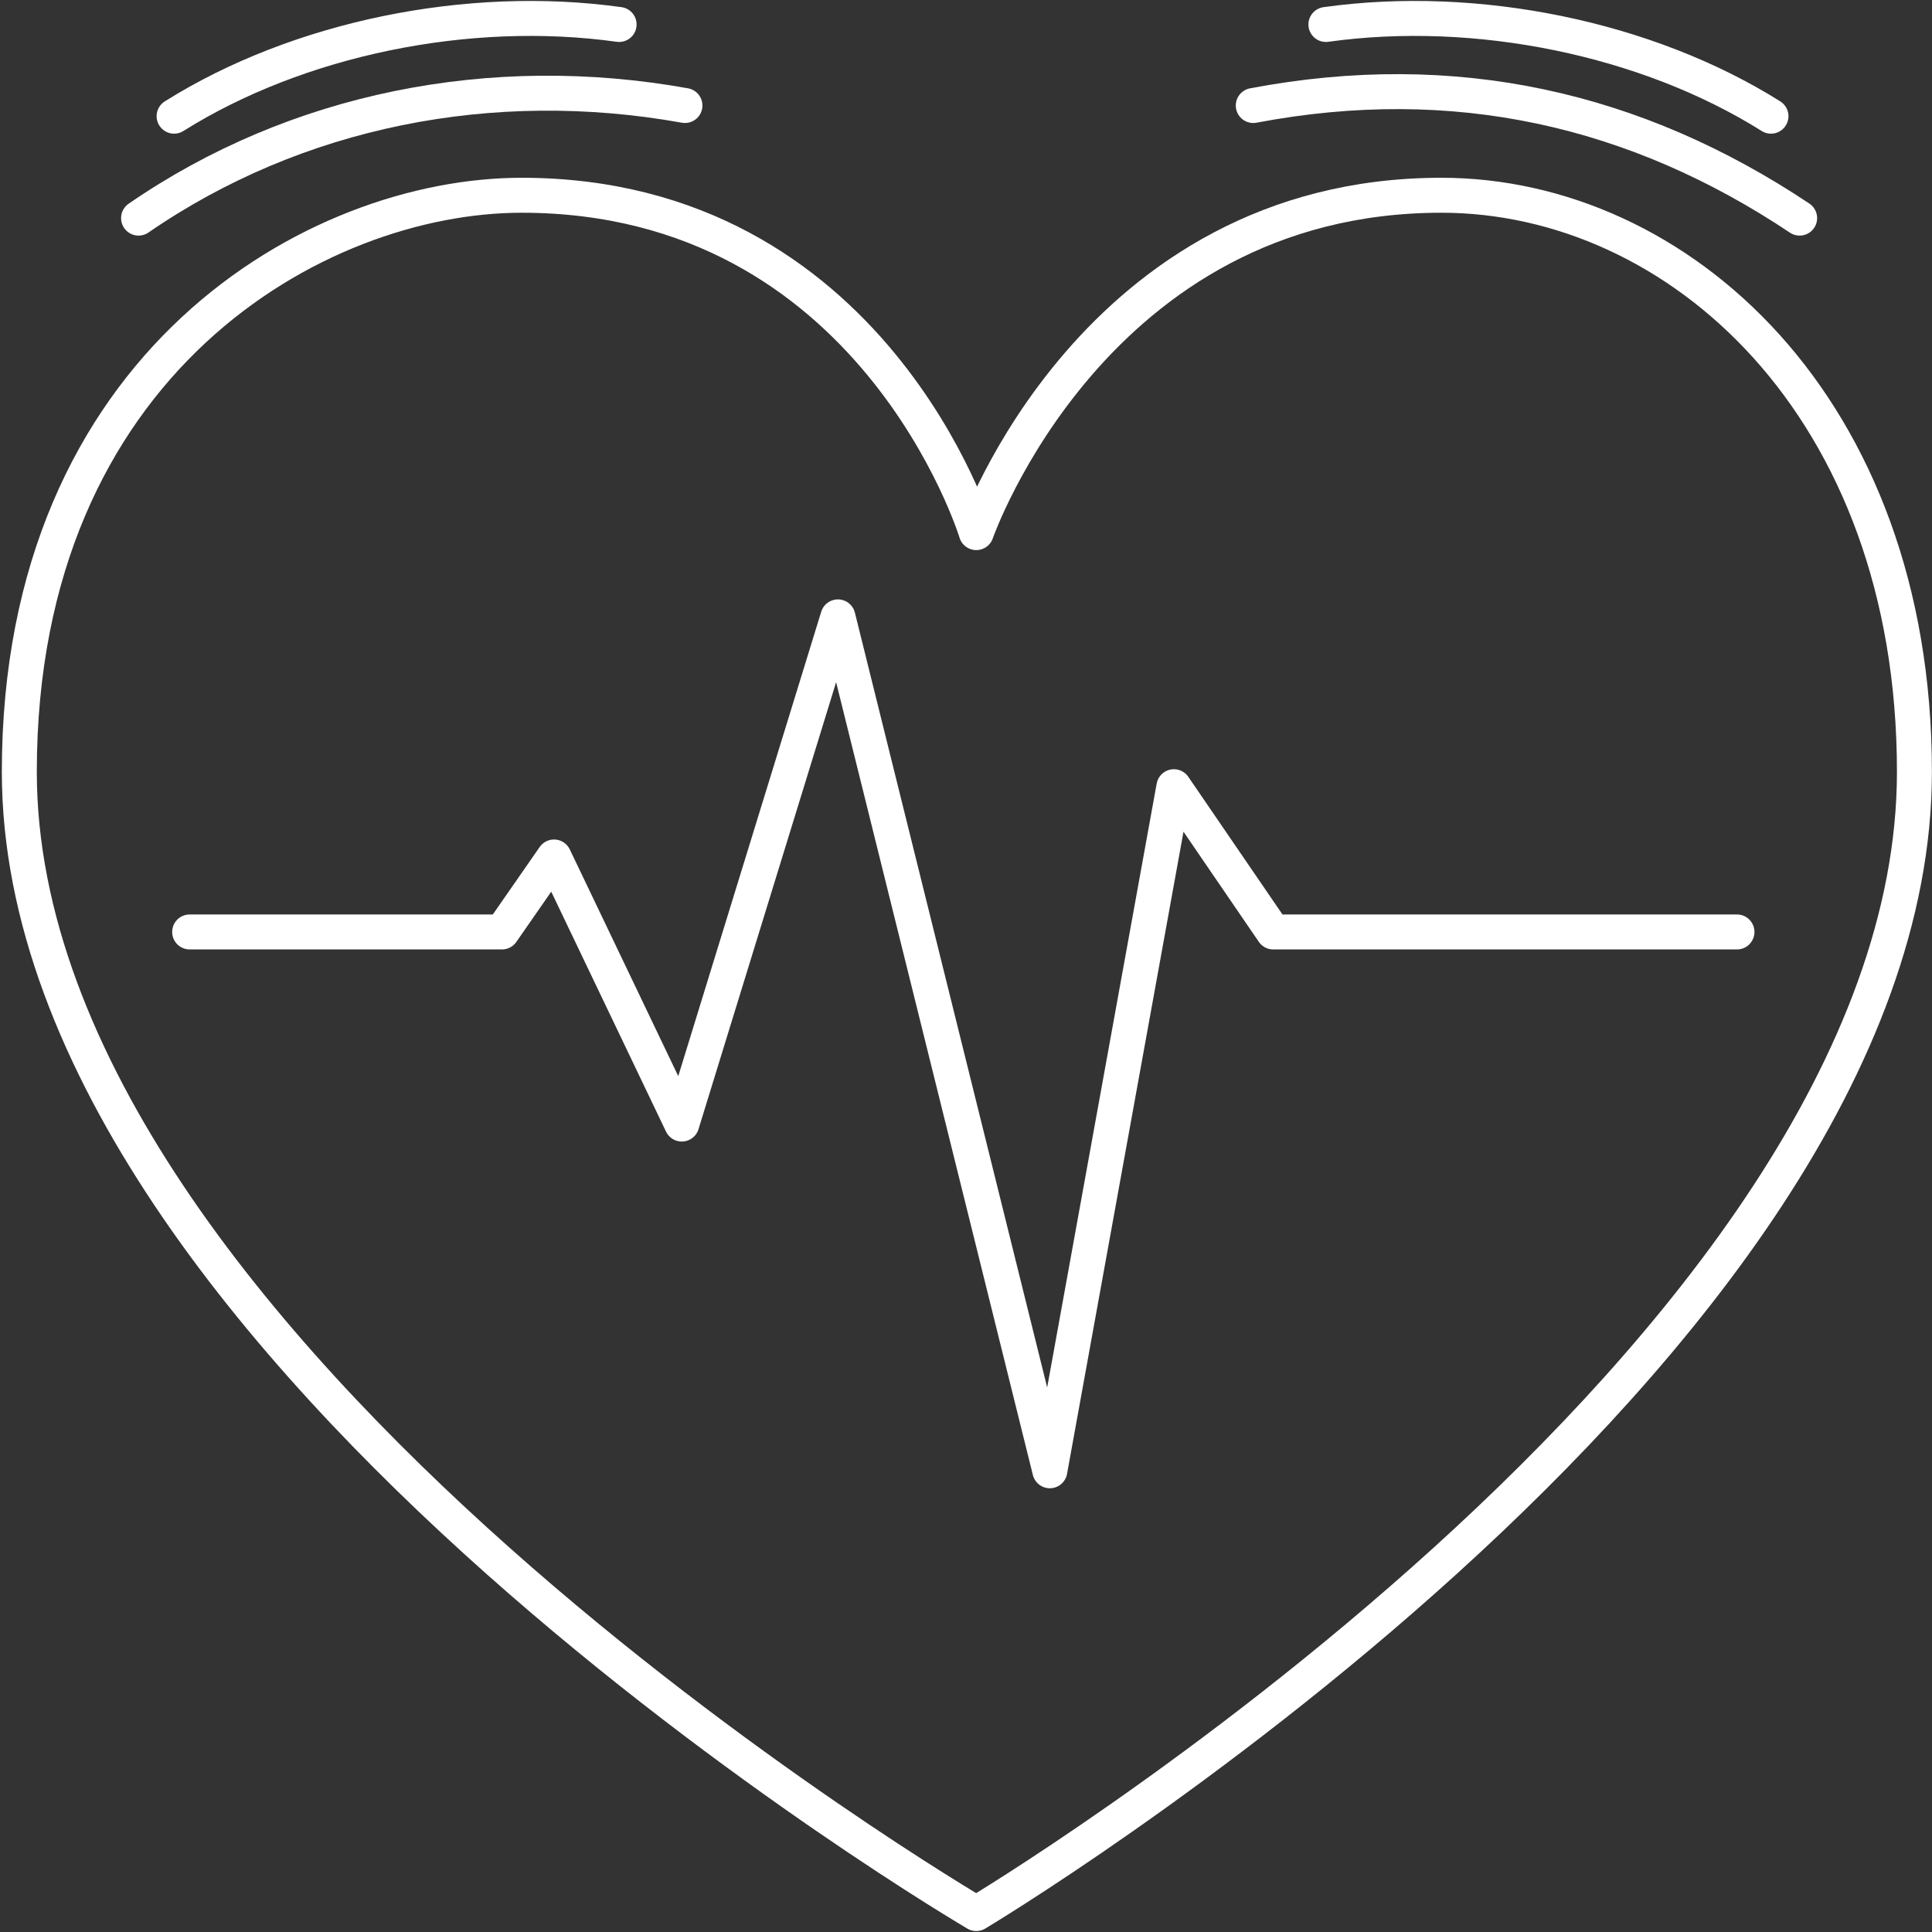
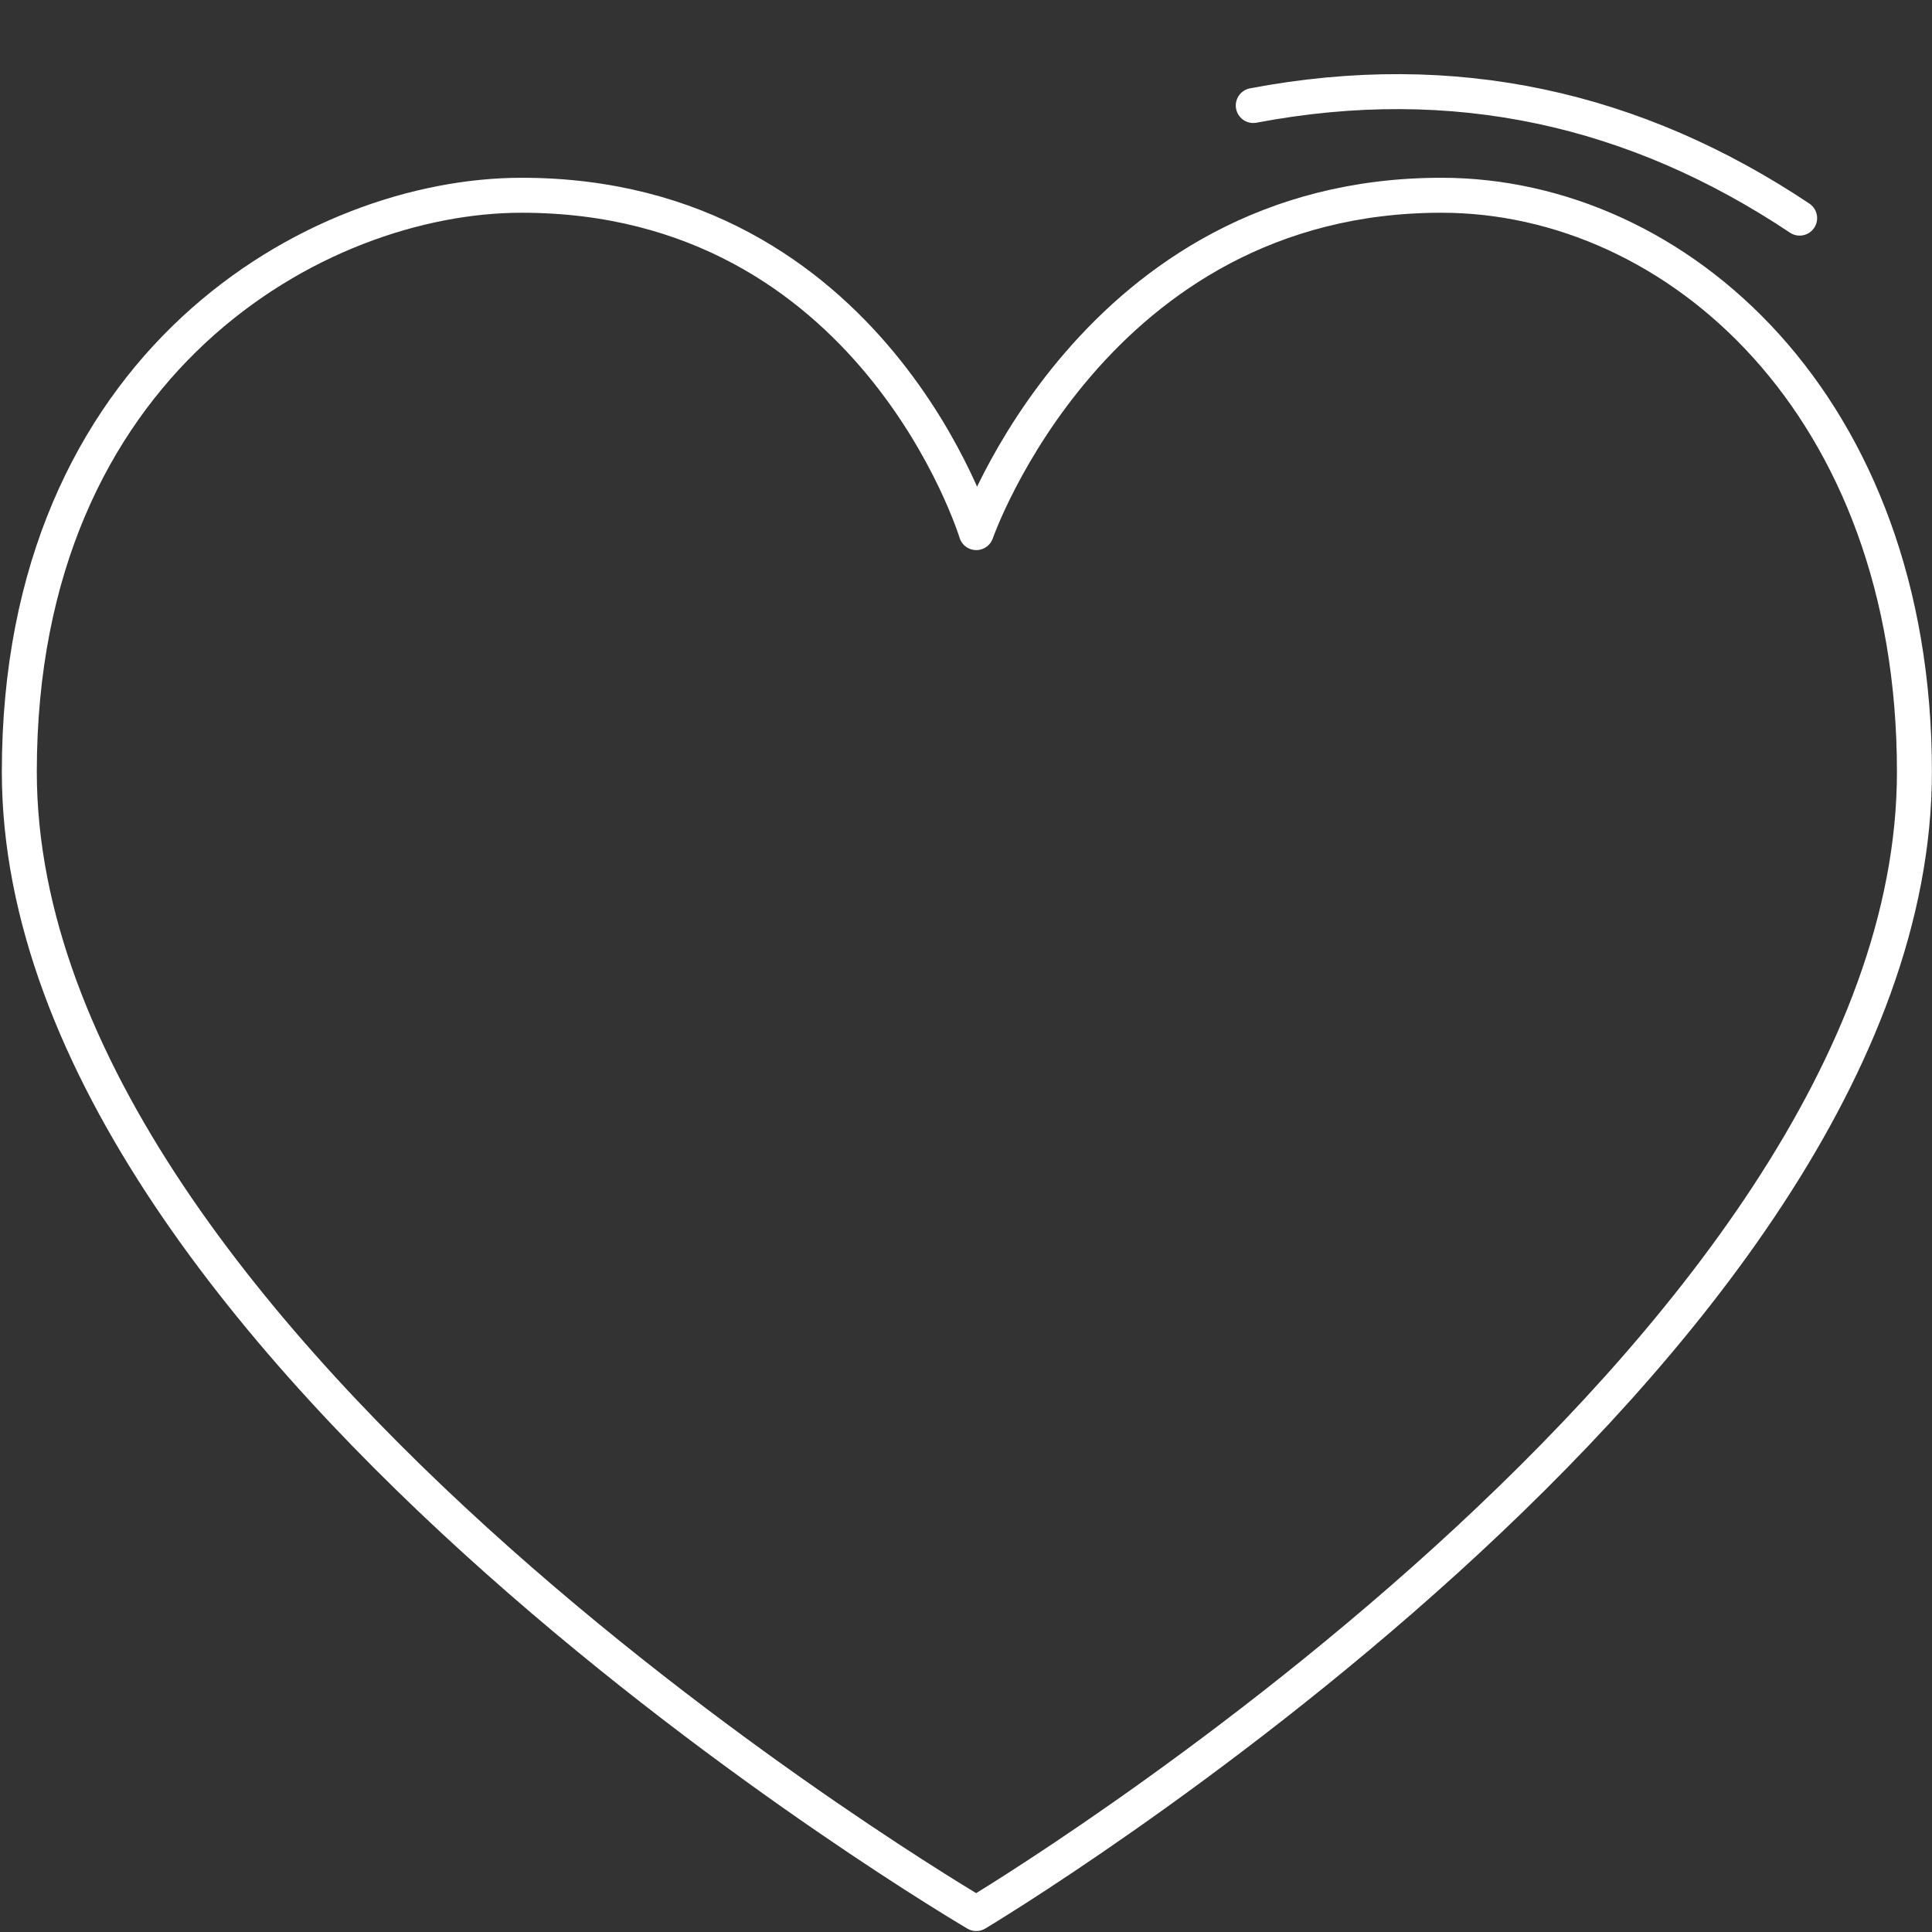
<svg xmlns="http://www.w3.org/2000/svg" version="1.1" id="Ebene_1" x="0px" y="0px" viewBox="0 0 442 442" style="enable-background:new 0 0 442 442;" xml:space="preserve">
  <rect x="0" y="0" width="442" height="442" fill="#333333" stroke="none" />
  <style type="text/css">
	.st0{fill:#999999;}
	.st1{fill:none;stroke:#FFFFFF;stroke-width:7.532;stroke-linecap:round;stroke-miterlimit:10;}
	.st2{fill:none;}
	.st3{fill:none;stroke:#FFFFFF;stroke-width:8;stroke-linecap:round;stroke-linejoin:round;stroke-miterlimit:10;}
	.st4{fill:none;stroke:#FFFFFF;stroke-width:8;stroke-linejoin:round;stroke-miterlimit:10;}
	.st5{fill:none;stroke:#FFFFFF;stroke-width:8;stroke-linecap:round;stroke-miterlimit:10;}
	.st6{fill:#FFFFFF;}
	.st7{fill:none;stroke:#FFFFFF;stroke-width:8;stroke-miterlimit:10;}
	.st8{fill:#FFFFFF;stroke:#FFFFFF;stroke-width:8;stroke-linejoin:round;stroke-miterlimit:10;}
	.st9{fill:none;stroke:#FFFFFF;stroke-width:15;stroke-linecap:round;stroke-linejoin:round;stroke-miterlimit:10;}
	.st10{fill:none;stroke:#FFFFFF;stroke-width:13.89;stroke-linecap:round;stroke-miterlimit:10;}
	.st11{fill:none;stroke:#B0B0B0;stroke-width:8;stroke-linecap:round;stroke-linejoin:round;stroke-miterlimit:10;}
	.st12{fill:none;stroke:#B0B0B0;stroke-width:8;stroke-linejoin:round;stroke-miterlimit:10;}
	.st13{fill:none;stroke:#B0B0B0;stroke-width:8;stroke-linecap:round;stroke-miterlimit:10;}
	.st14{fill:#B0B0B0;}
	.st15{fill:none;stroke:#B0B0B0;stroke-width:8;stroke-miterlimit:10;}
	.st16{fill:#B0B0B0;stroke:#B0B0B0;stroke-width:8;stroke-linejoin:round;stroke-miterlimit:10;}
	.st17{fill:none;stroke:#B0B0B0;stroke-width:15;stroke-linecap:round;stroke-linejoin:round;stroke-miterlimit:10;}
	.st18{fill:none;stroke:#B0B0B0;stroke-width:13.89;stroke-linecap:round;stroke-miterlimit:10;}
</style>
  <g>
-     <path class="st3" d="M437.98,176.57c0,132.98-214.63,261.21-214.63,261.21S4.42,309.54,4.42,176.57   c0-93.59,67.96-131.9,114.91-131.9c80.49,0,104.02,77.18,104.02,77.18s26.81-77.18,106.4-77.18   C383.79,44.66,437.98,92.85,437.98,176.57z" />
-     <polyline class="st3" points="43.39,213.21 114.84,213.21 126.75,196.06 155.98,257.16 191.7,141.13 240.18,336.48 268.56,179.98    291.29,213.21 397.38,213.21  " />
-     <path class="st5" d="M31.7,49.9c36.02-24.82,80.83-33.7,125-25.76" />
+     <path class="st3" d="M437.98,176.57c0,132.98-214.63,261.21-214.63,261.21S4.42,309.54,4.42,176.57   c0-93.59,67.96-131.9,114.91-131.9c80.49,0,104.02,77.18,104.02,77.18s26.81-77.18,106.4-77.18   C383.79,44.66,437.98,92.85,437.98,176.57" />
    <path class="st5" d="M411.72,49.9c-37.51-25.02-78.93-34.49-125-25.76" />
-     <path class="st5" d="M39.83,26.58C68.22,8.75,107.17,0.78,141.64,5.6" />
-     <path class="st5" d="M405.16,26.58C376.77,8.75,337.81,0.78,303.34,5.6" />
  </g>
</svg>